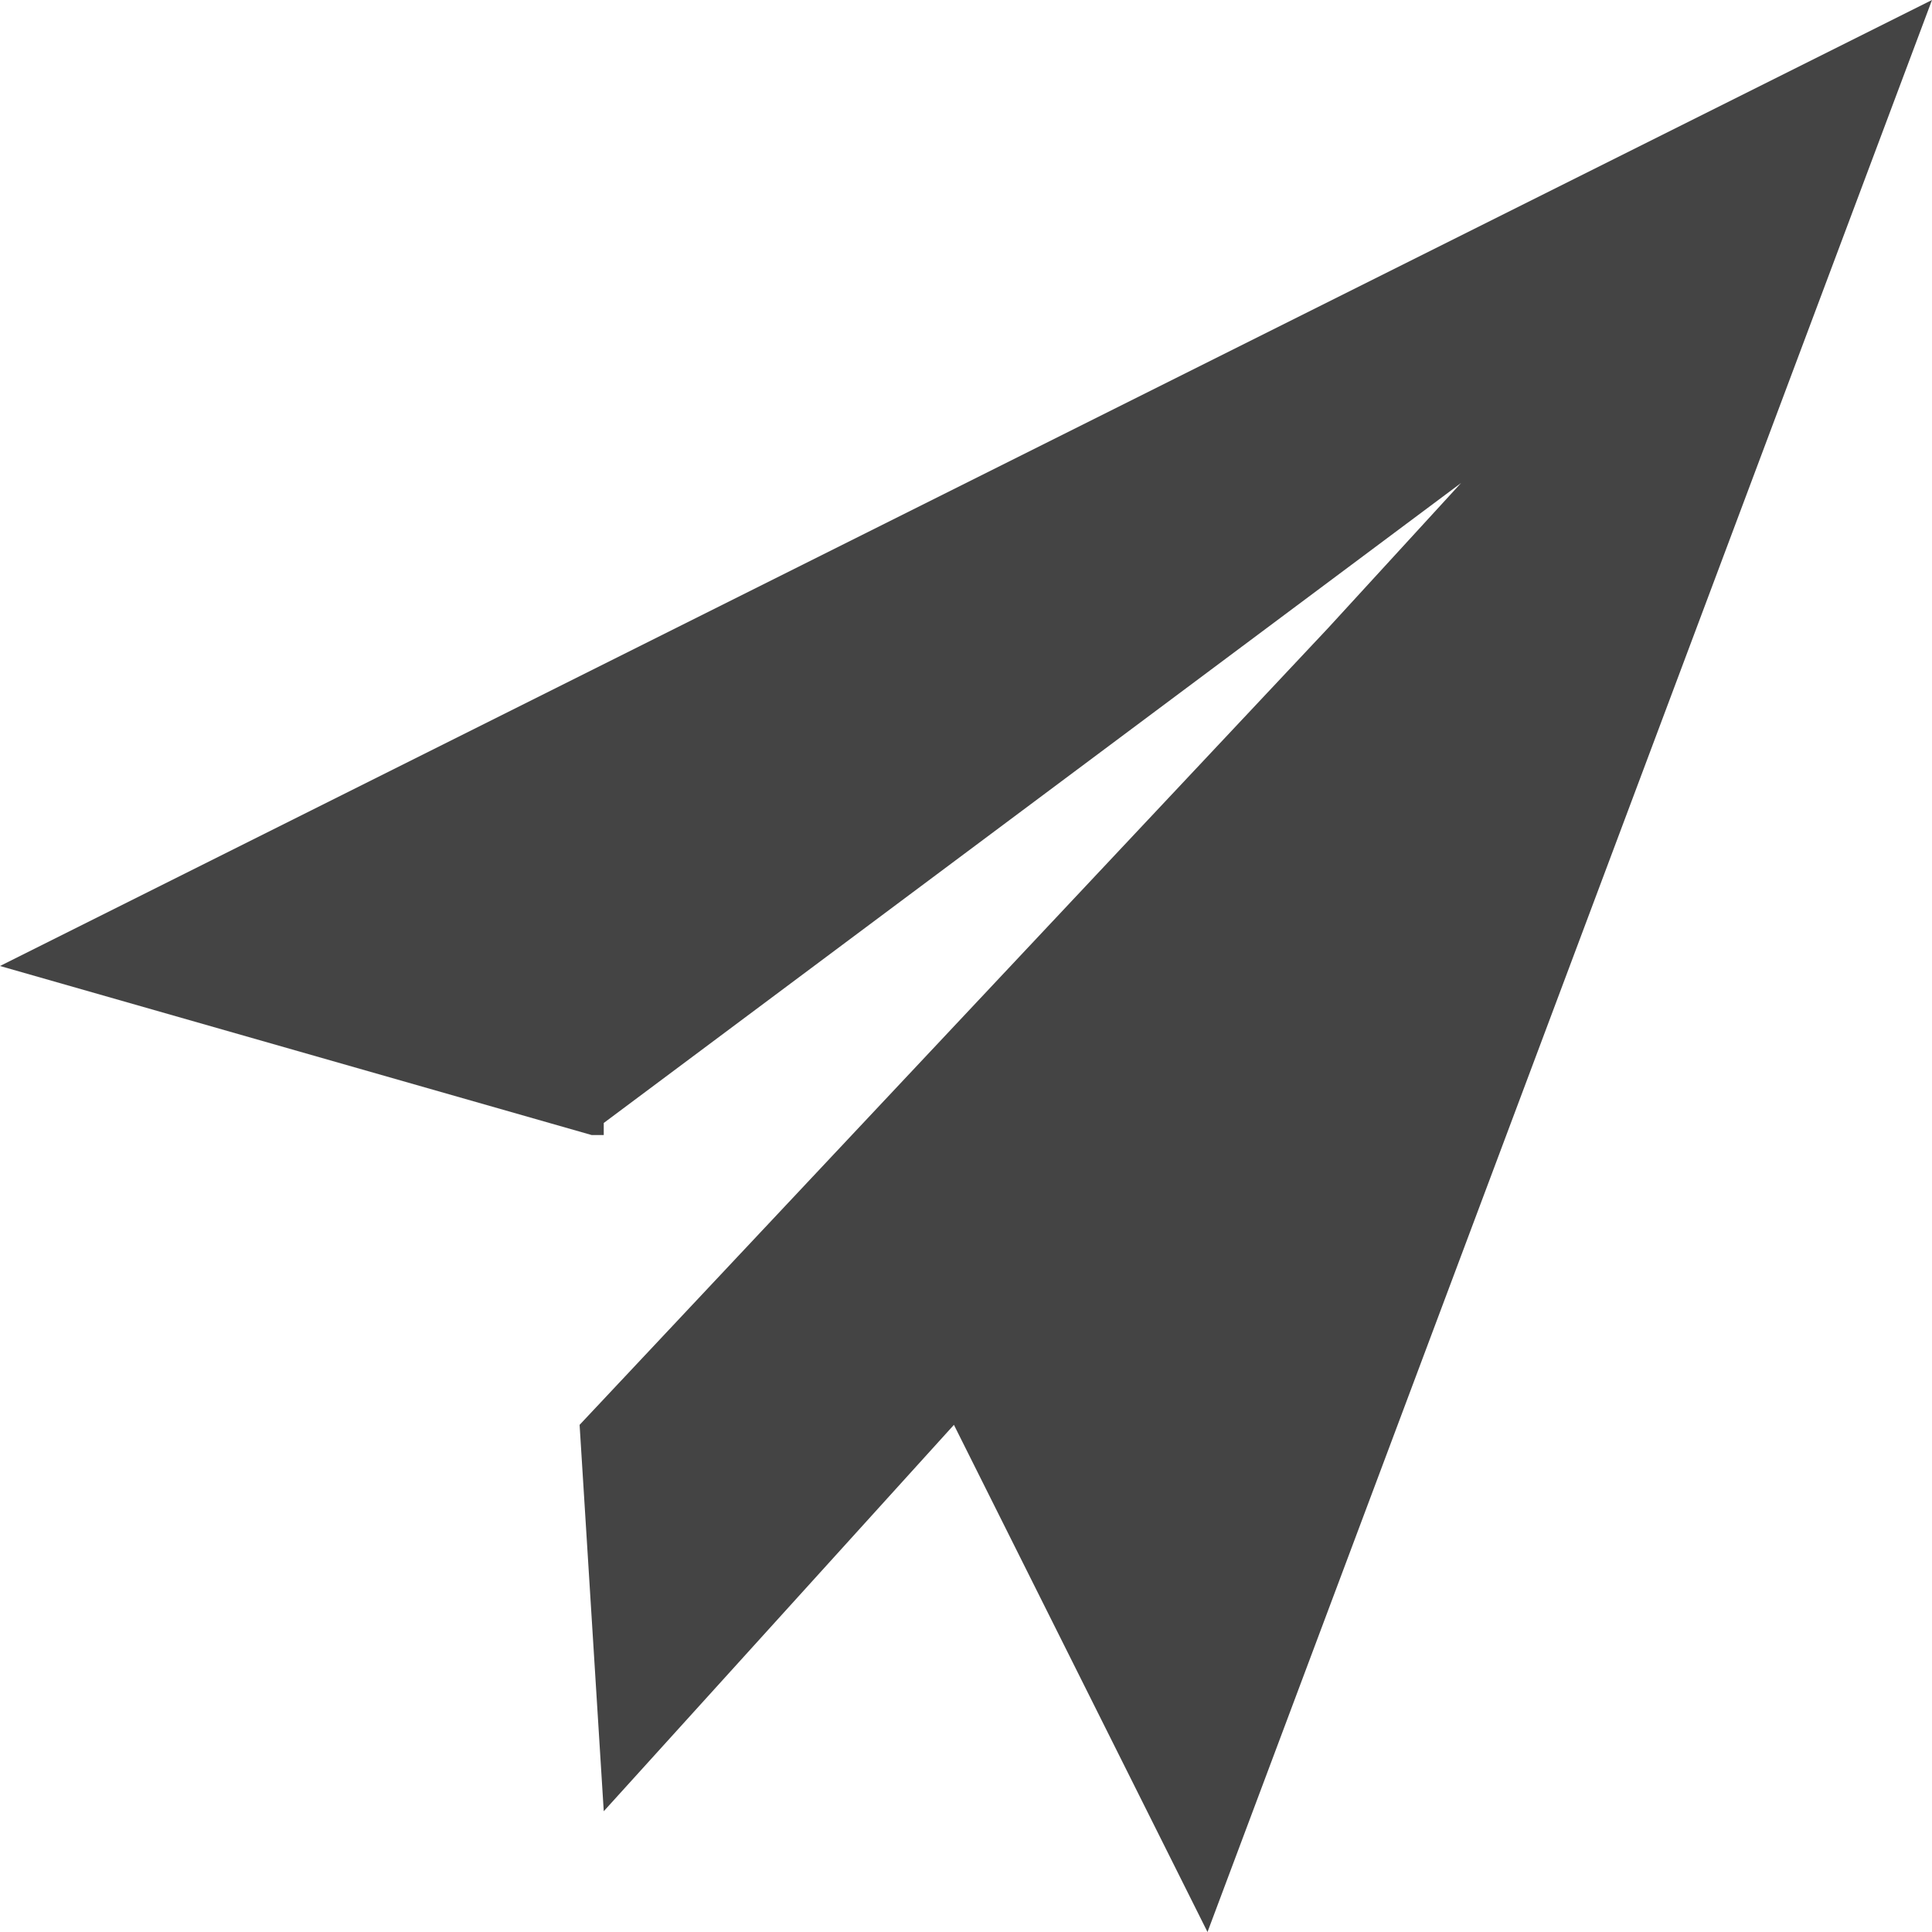
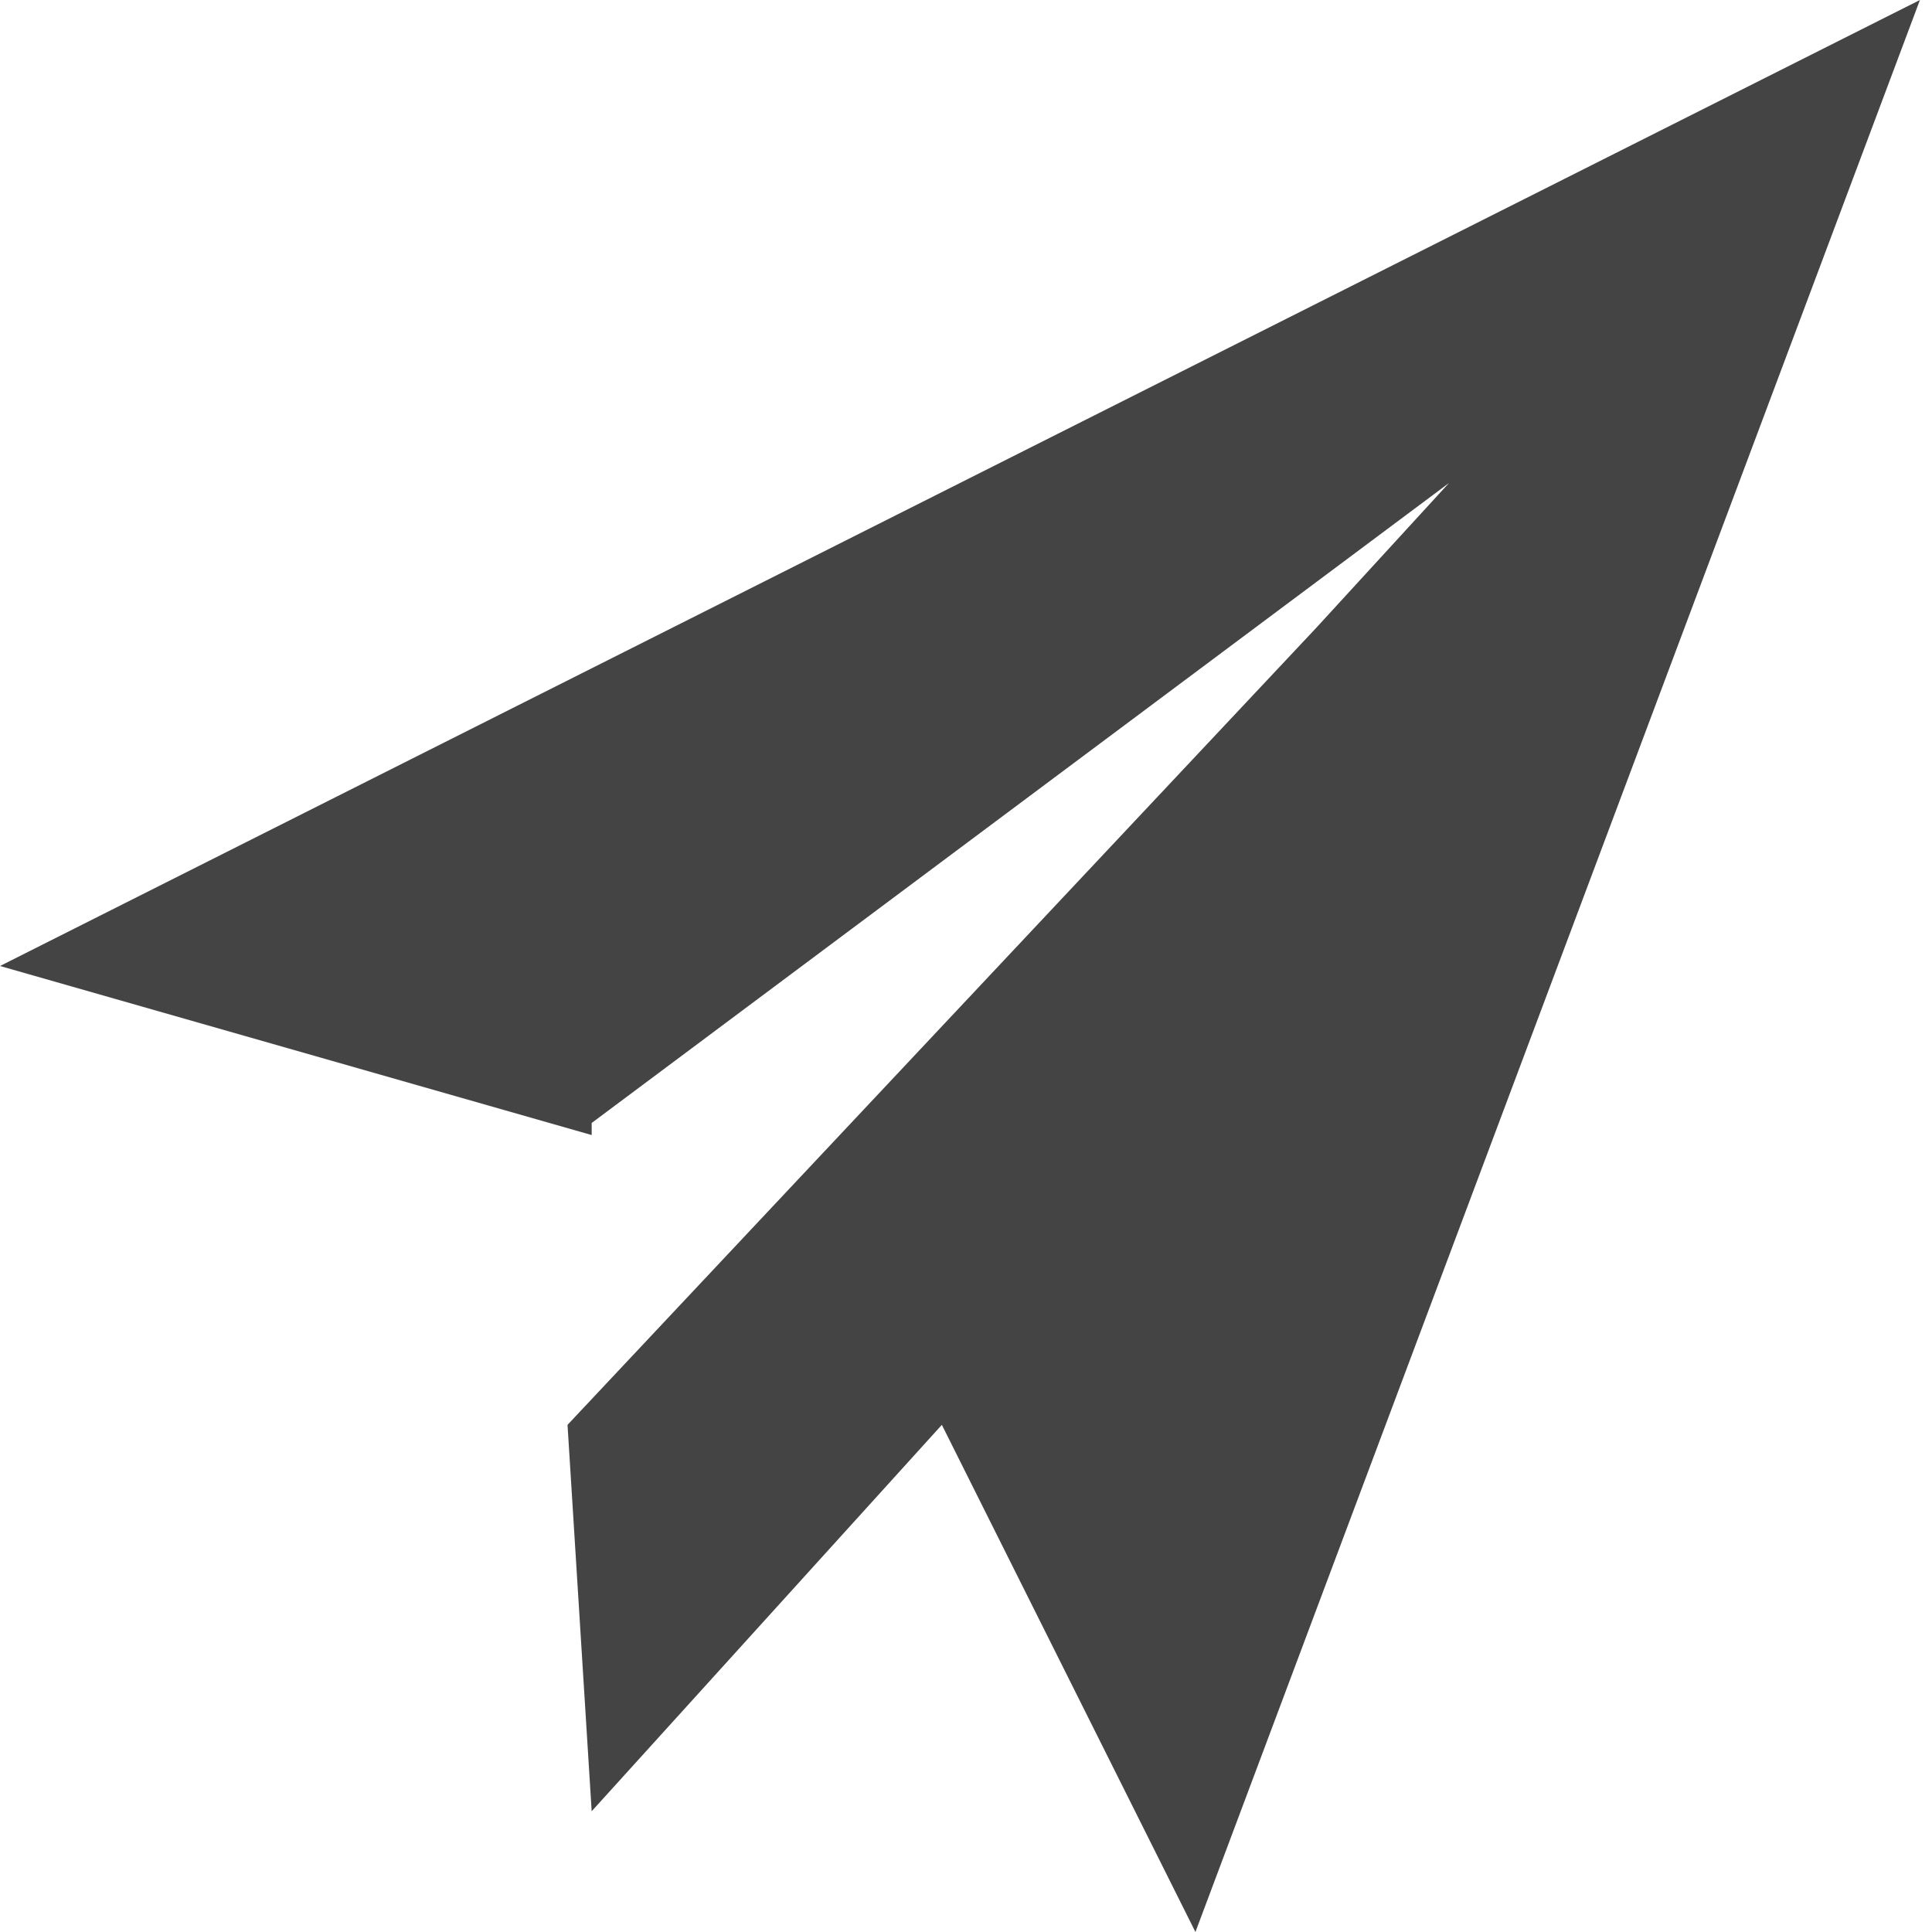
<svg xmlns="http://www.w3.org/2000/svg" width="800px" height="800px" viewBox="0 0 16 16" version="1.1">
-   <path fill="#444" d="M0 8l4.9 1.4h0.1v-0.1l7.1-5.3-1.1 1.2-6.2 6.6 0.2 3.2 2.9-3.2 2.1 4.2 6-16z" />
+   <path fill="#444" d="M0 8l4.9 1.4v-0.1l7.1-5.3-1.1 1.2-6.2 6.6 0.2 3.2 2.9-3.2 2.1 4.2 6-16z" />
</svg>